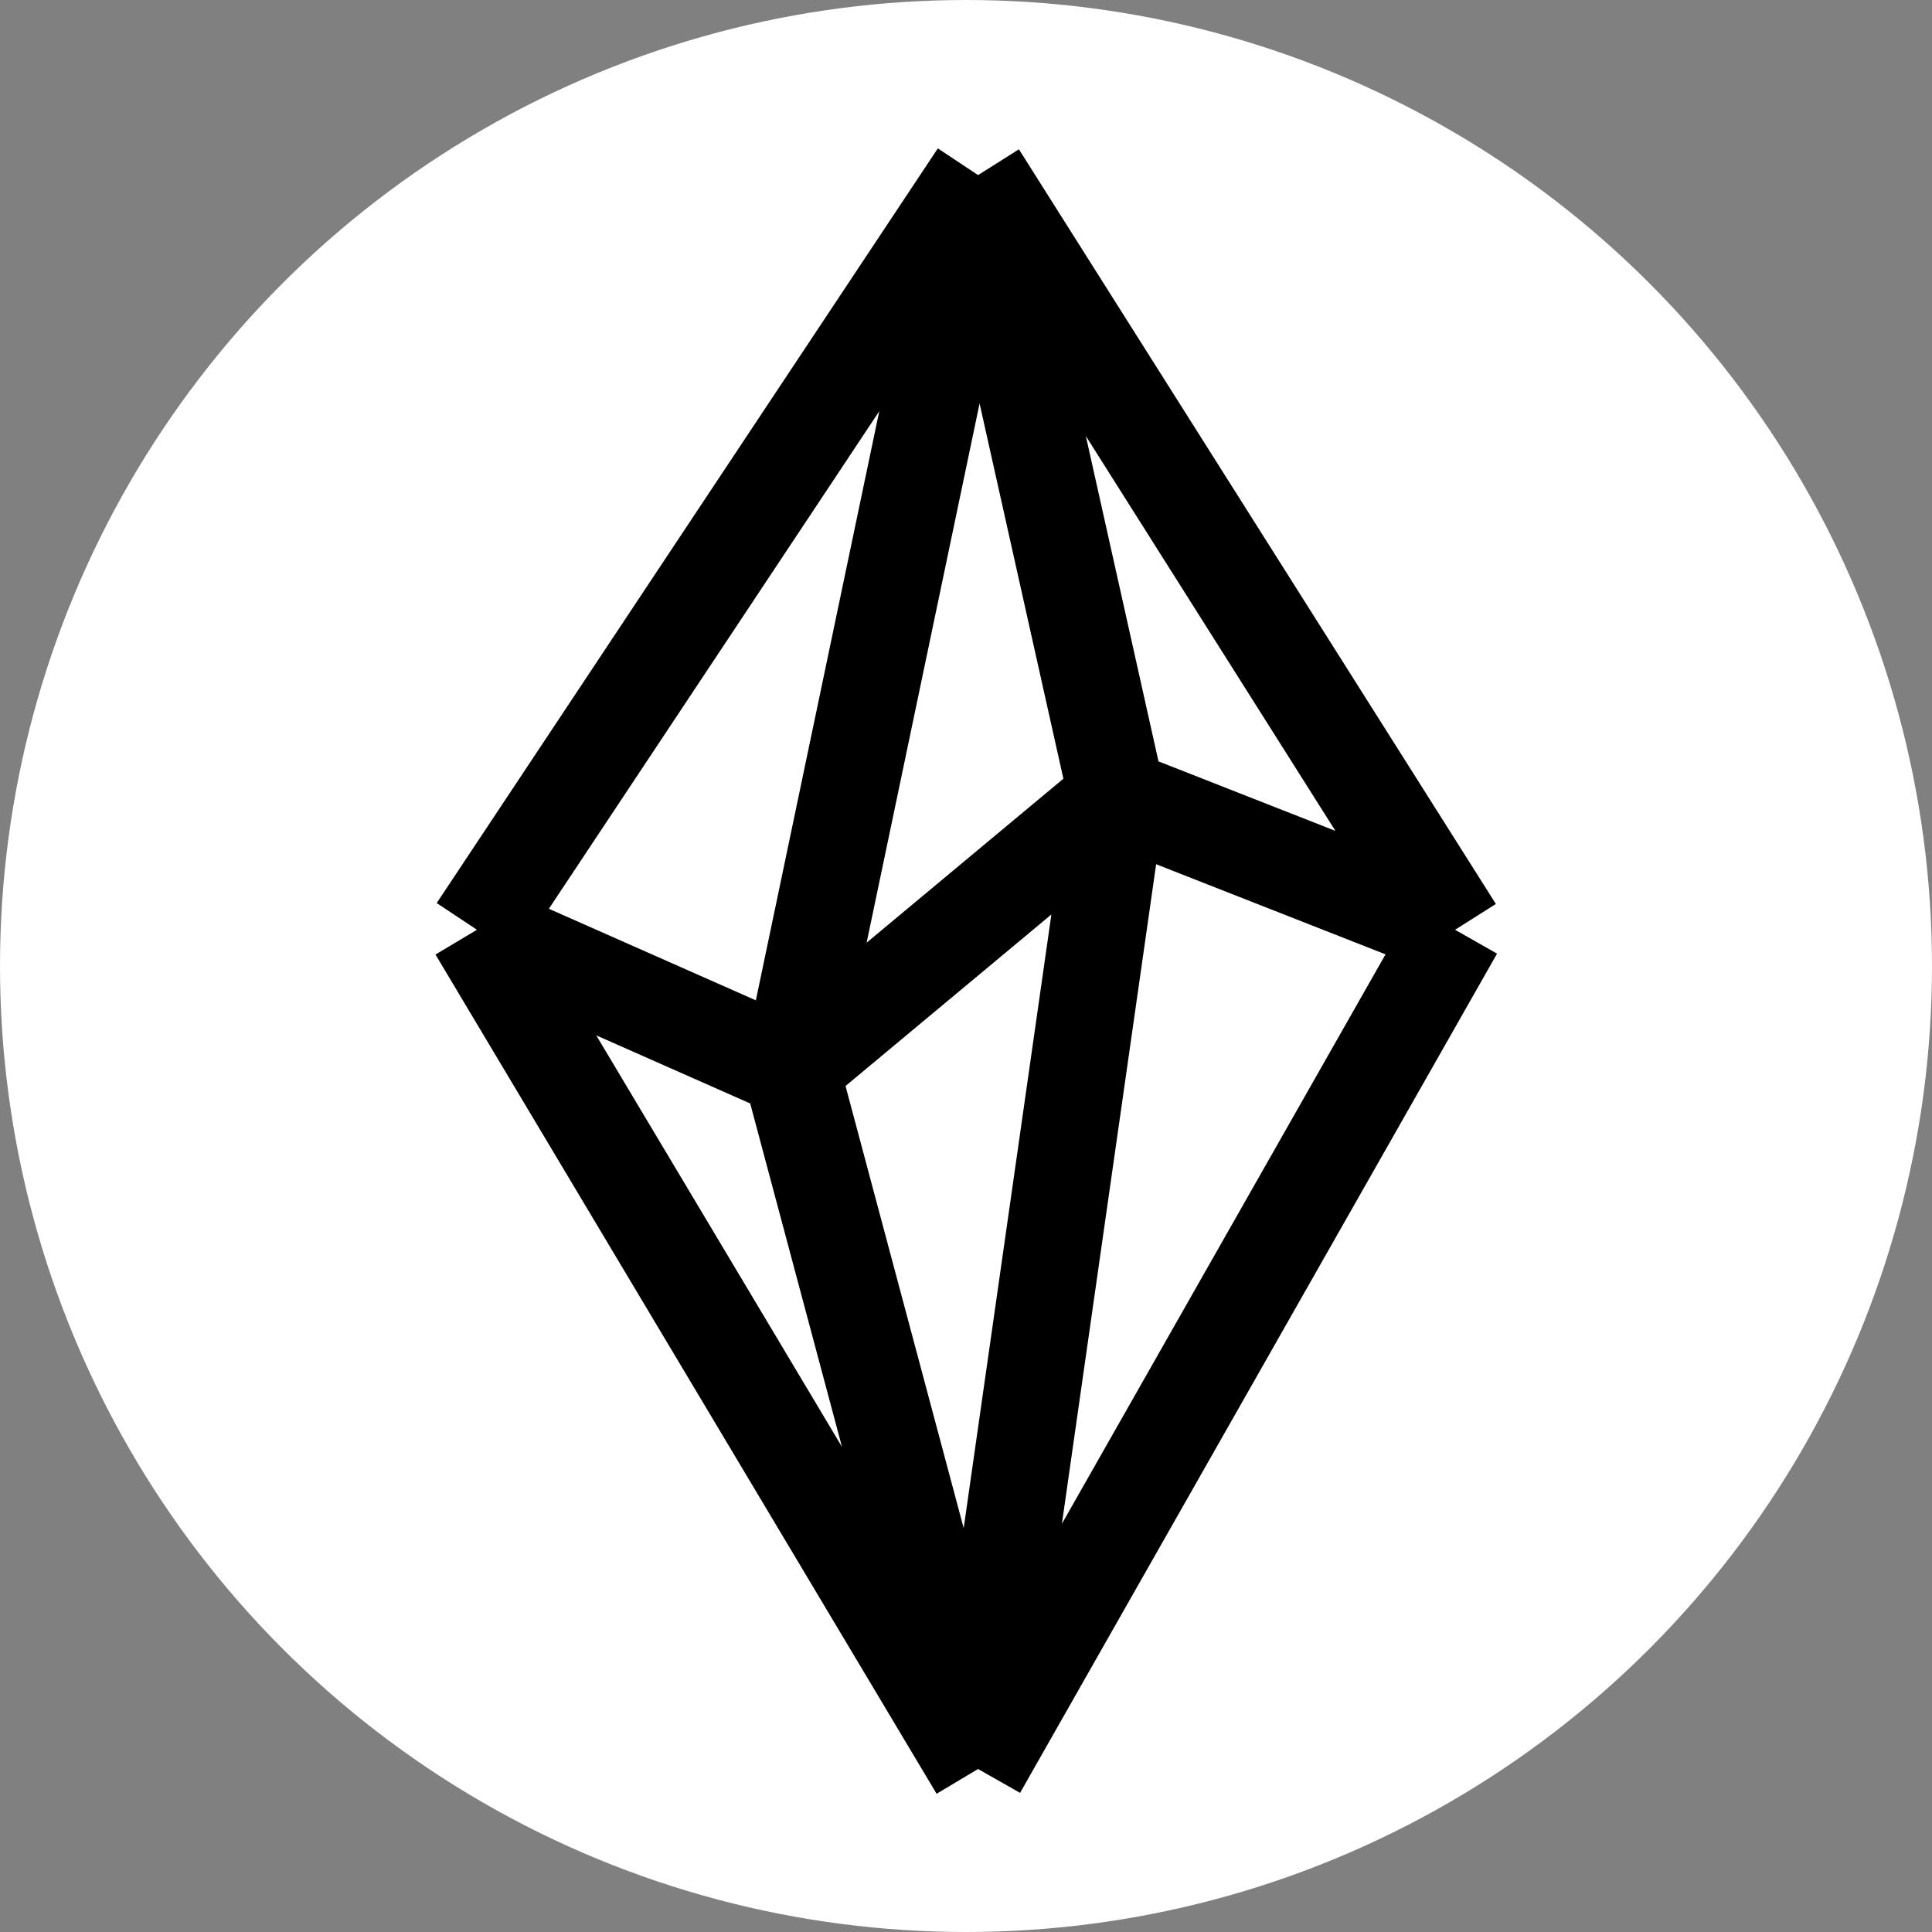
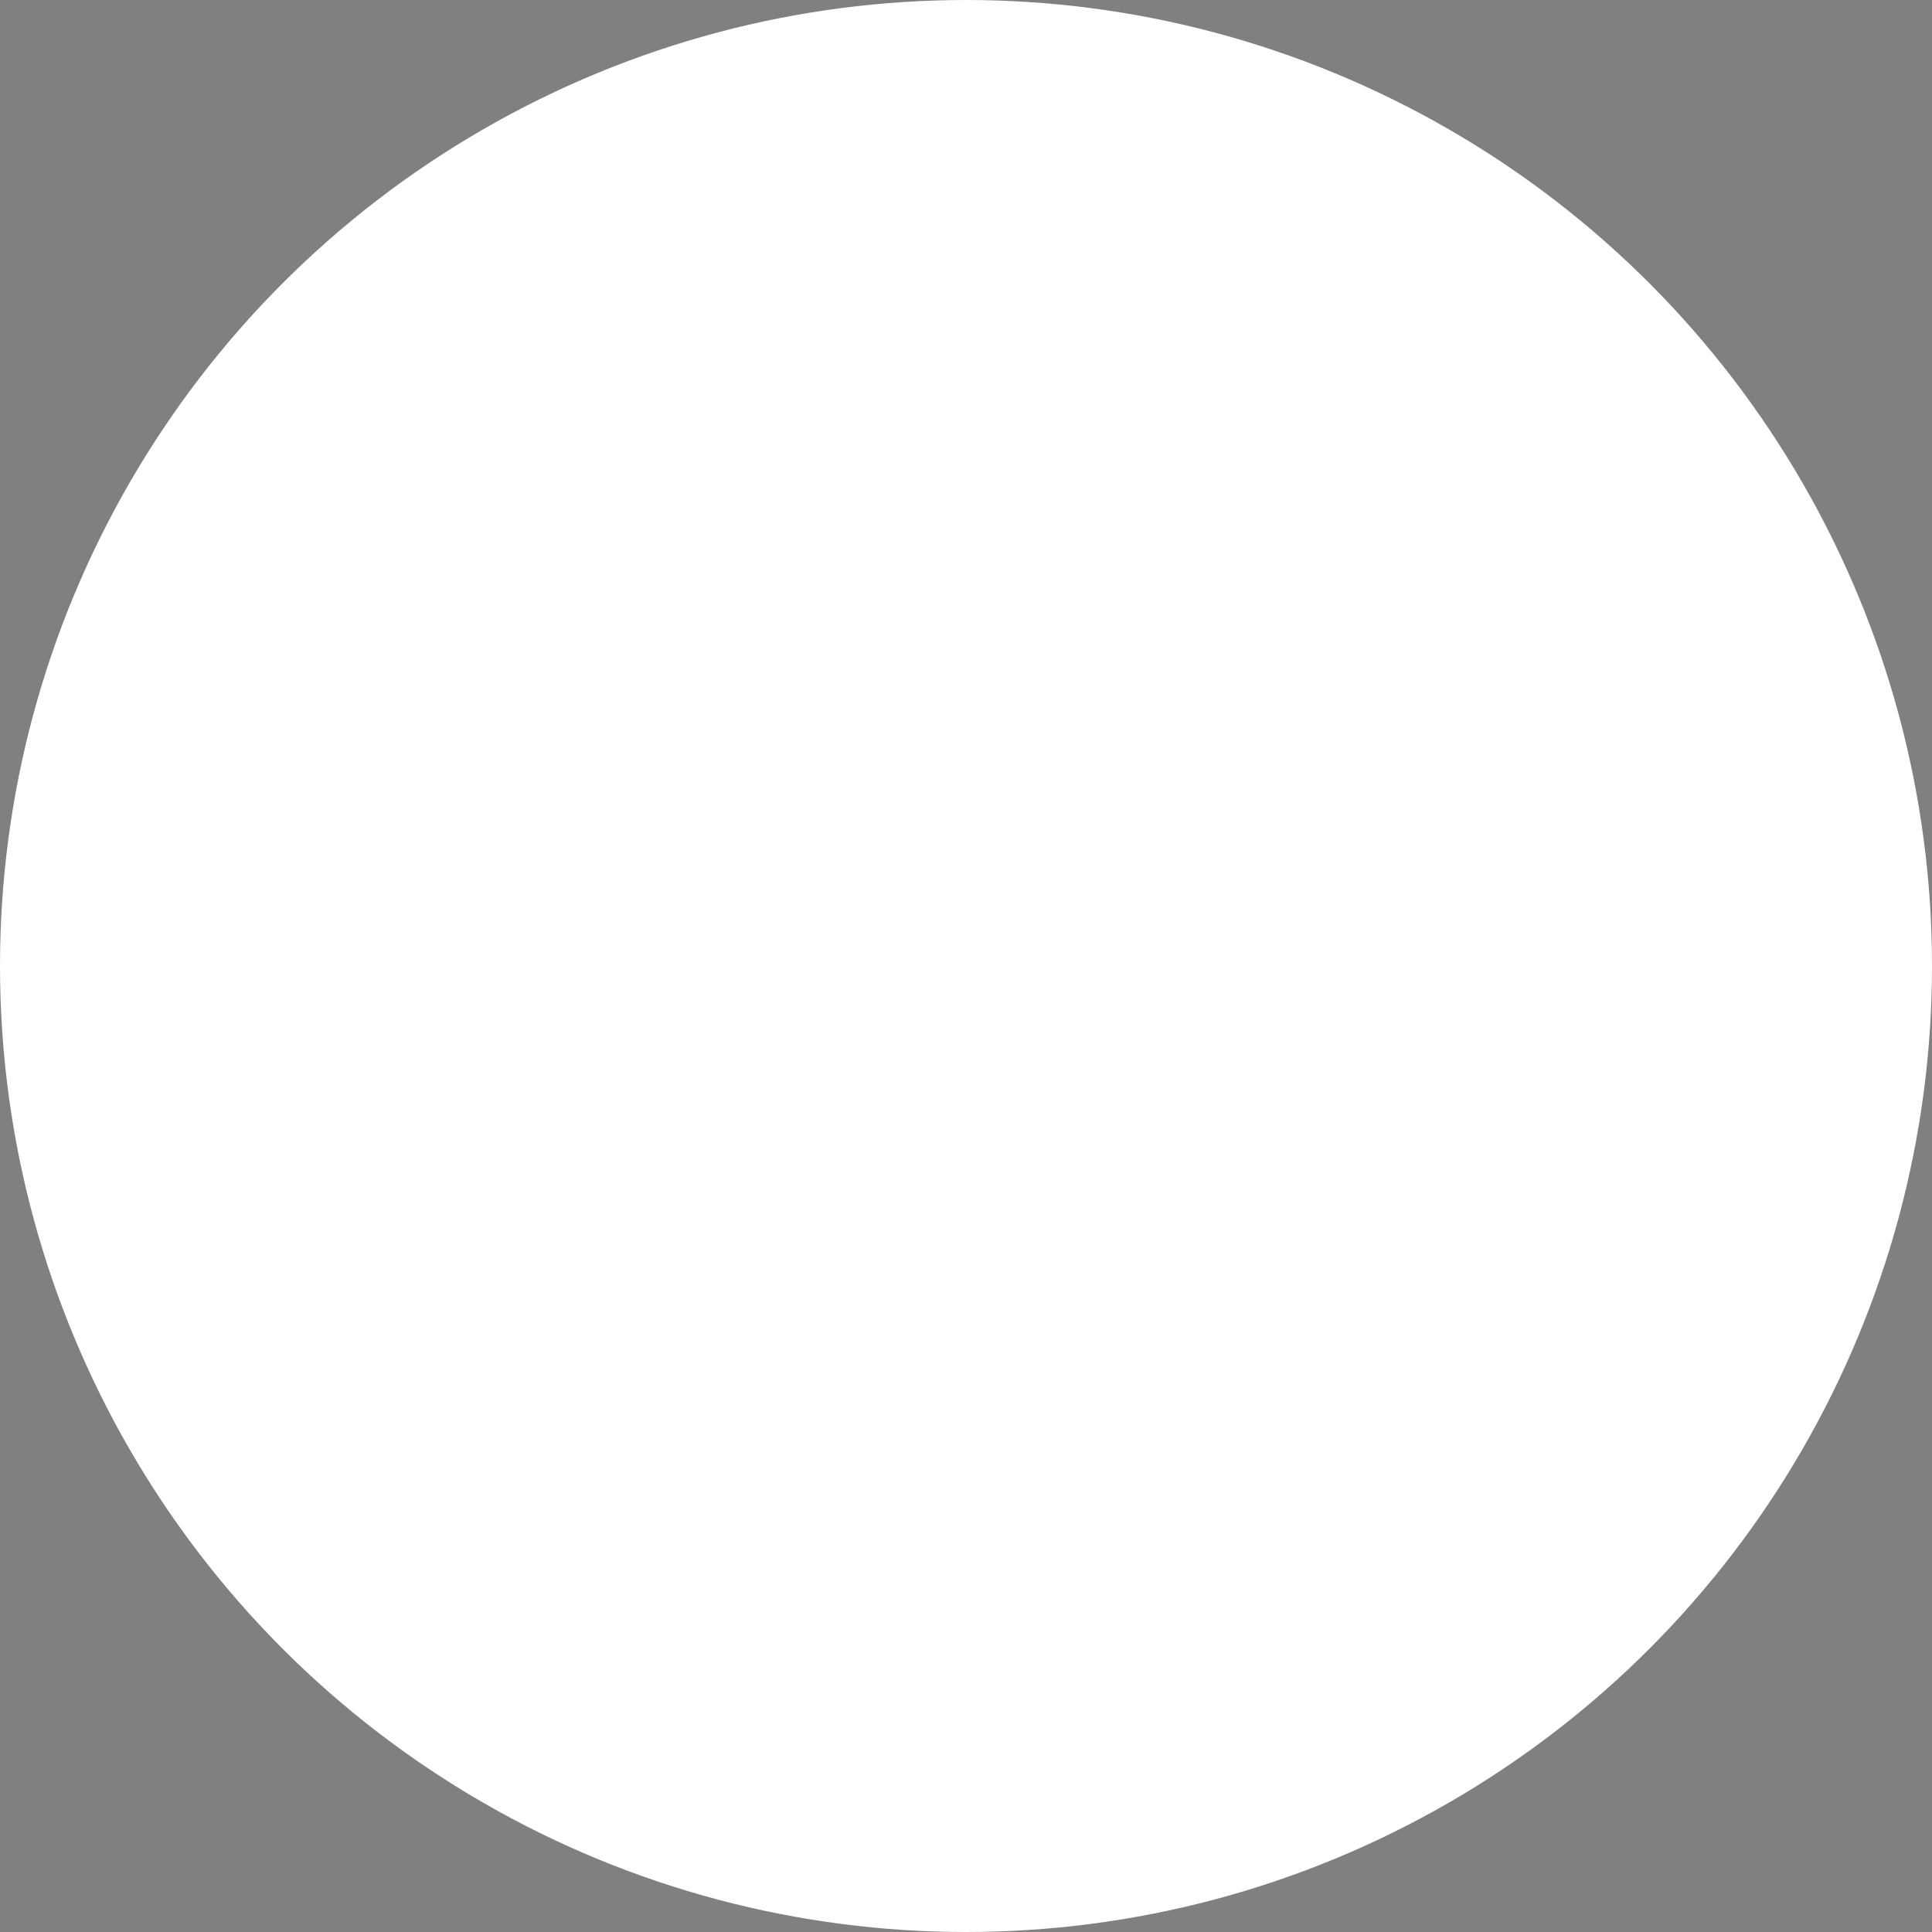
<svg xmlns="http://www.w3.org/2000/svg" width="60" height="60" viewBox="0 0 60 60" fill="none">
  <rect x="0" y="0" width="60" height="60" fill="#808080" stroke="none" />
  <circle cx="30" cy="30" r="28.5" fill="white" stroke="white" stroke-width="3" />
-   <path d="M30.375 5.438L14.812 28.875M30.375 5.438L45.188 28.875M30.375 5.438L34.688 24.75M30.375 5.438L24.562 33.188M14.812 28.875L24.562 33.188M14.812 28.875L30.375 54.938M24.562 33.188L34.688 24.75M24.562 33.188L30.375 54.938M30.375 54.938L45.188 28.875M30.375 54.938L34.688 24.75M34.688 24.75L45.188 28.875" stroke="black" stroke-width="3" />
</svg>